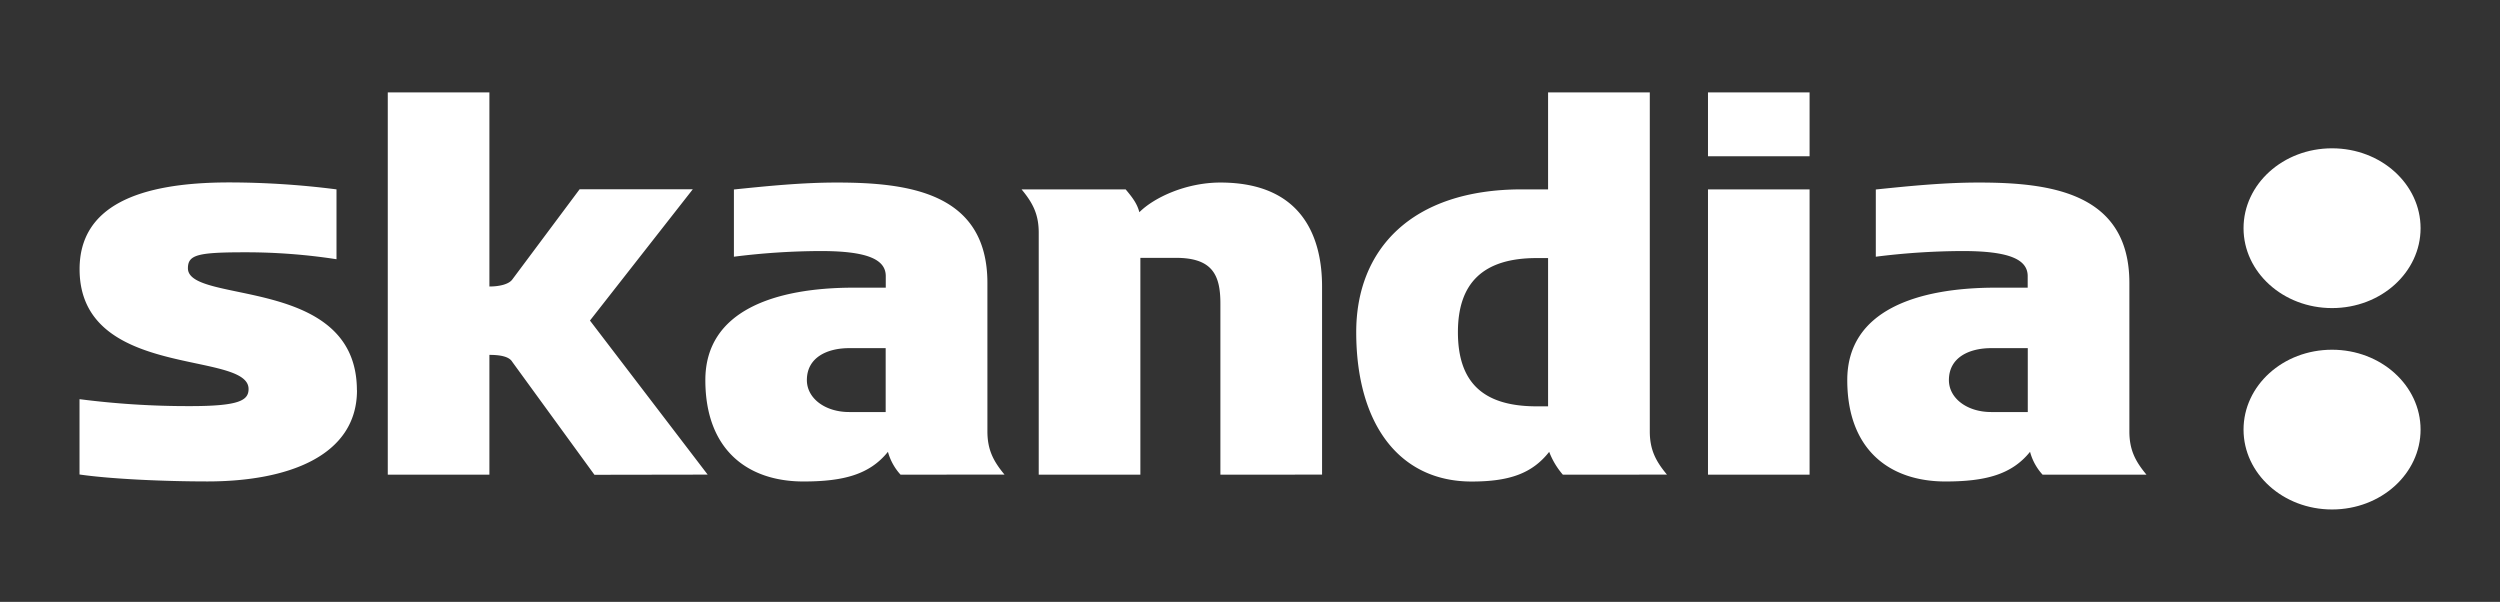
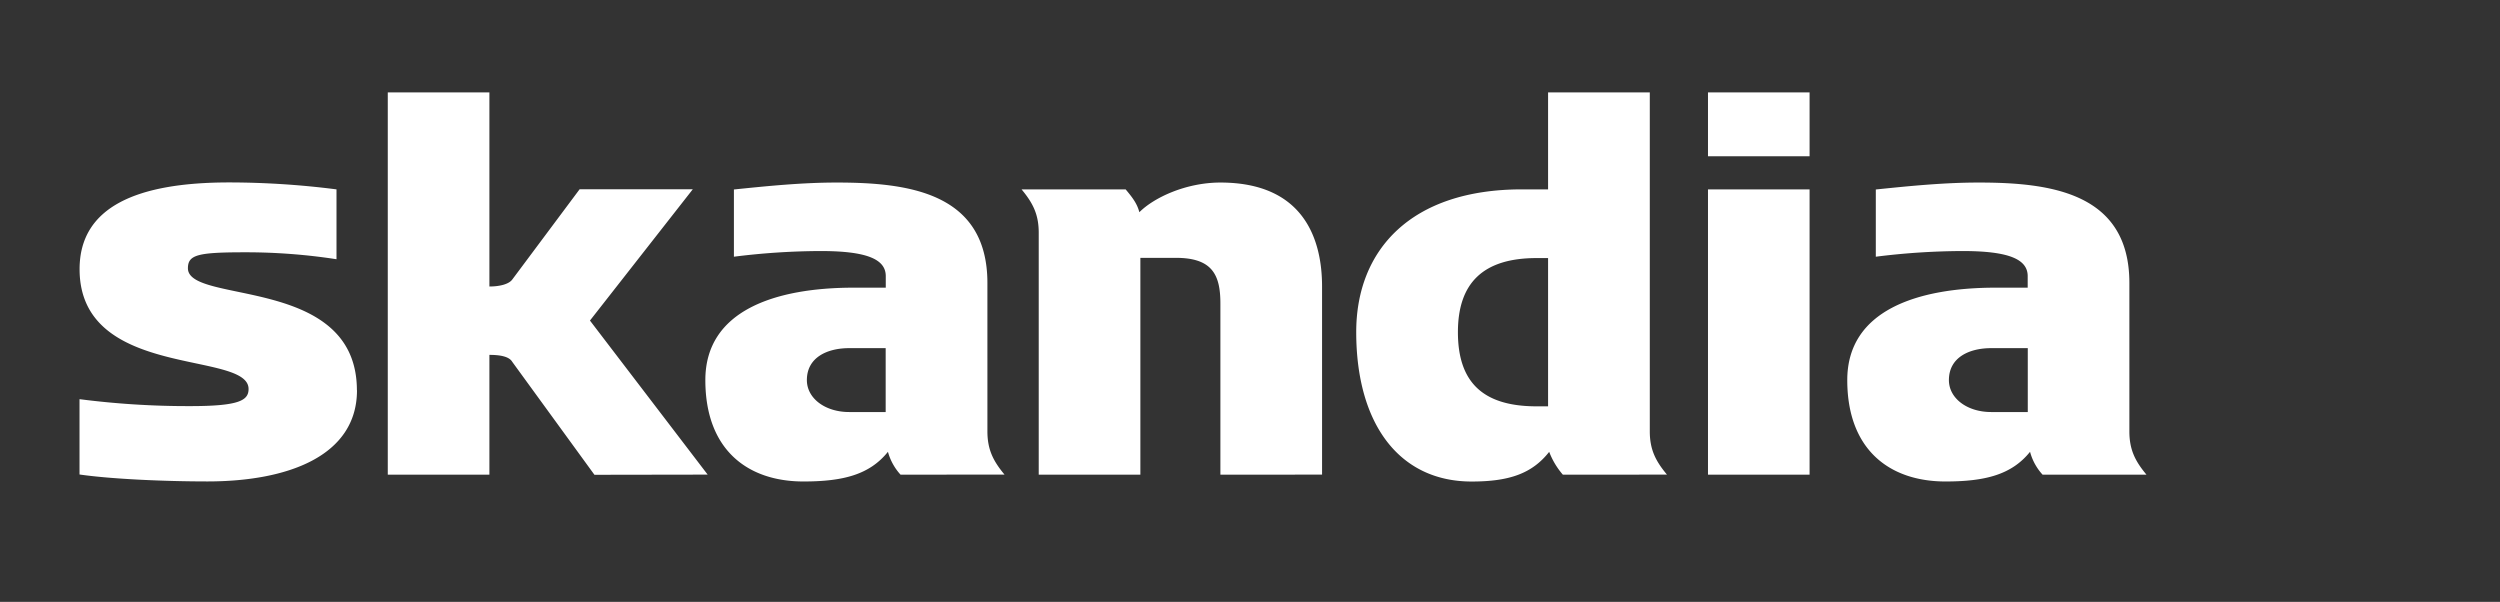
<svg xmlns="http://www.w3.org/2000/svg" viewBox="0 0 1080 260">
  <rect x="0" y="0" width="1080" height="260" fill="#333333" stroke="none" />
  <defs>
    <style>.cls-1{fill:none;}.cls-2{fill:#fff;}</style>
  </defs>
  <g id="Layer_2" data-name="Layer 2">
    <g id="Layer_1-2" data-name="Layer 1">
-       <rect class="cls-1" width="1080" height="260" />
      <path id="path2609" class="cls-2" d="M382.61,178H366.84c-10.37,0-18.27-5.9-18.27-13.8,0-9.86,8.88-13.8,18.27-13.8h15.77Zm286.16-2.46h-4.95c-23.67,0-34-10.84-34-32.05s10.87-32,34-32h4.95Zm-514.59-6.9c0-49.79-73-37-73-52.75,0-5.93,4.45-6.9,25.19-6.9a256.79,256.79,0,0,1,39,3V81.81a366.12,366.12,0,0,0-46.39-3c-39.45,0-64.6,10.34-64.6,37.47,0,47.82,73,35,73,51.76,0,4.92-4,7.4-25.19,7.4a367,367,0,0,1-47.84-3v32.54c13.83,2,37,3,55.26,3,34.5,0,64.61-10.84,64.61-39.43m151.49,36.48-50.85-66.55,44.42-56.71H250.39l-29.1,39c-1.47,2-5.43,3-9.87,3V39.91h-43.9V205.07h43.9V153.31c3.94,0,8.4.48,9.87,3l35.51,48.8Zm128.25,0c-4.93-5.91-7.4-10.85-7.4-18.73V122.25c0-39-34-43.39-65.12-43.39-14.79,0-29.59,1.47-44.39,3V110.9a305.6,305.6,0,0,1,37.5-2.45c19.72,0,28.1,3.45,28.1,10.82v5h-13.8c-34,0-64.14,9.86-64.14,39.93S322.92,208,347.09,208c17.27,0,28.61-3,36.5-12.82a24.13,24.13,0,0,0,5.44,9.87Zm137.17,0V123.72c0-19.72-7.43-44.86-43.93-44.86-14.79,0-28.6,6.42-35,12.82-1-4-3.47-6.91-5.92-9.87H441.31c4.93,5.91,7.42,10.85,7.42,18.74V205.07h43.91V111.39H508c15.77,0,19.21,7.41,19.21,19.73v73.95Zm149,0c-4.94-5.91-7.42-10.85-7.42-18.73V39.91H668.77v41.9H657.41c-47.86,0-71.52,26.14-71.52,61.63,0,39.94,18.74,64.58,49.83,64.58,16.29,0,26.15-3.44,33.53-12.82a33,33,0,0,0,5.91,9.87ZM781.74,81.81H737.85V205.07h43.89Zm0-41.9H737.85v27.6h43.89ZM927.29,205.07c-4.94-5.91-7.4-10.85-7.4-18.73V122.25c0-39-34.06-43.39-65.1-43.39-14.85,0-29.65,1.47-44.44,3V110.9a305.89,305.89,0,0,1,37.51-2.45c19.72,0,28.1,3.45,28.1,10.82v5h-13.8c-34,0-64.14,9.86-64.14,39.93S816.28,208,840.44,208c17.29,0,28.65-3,36.54-12.82a23.62,23.62,0,0,0,5.41,9.87ZM876,178H860.19c-10.36,0-18.26-5.9-18.26-13.8,0-9.86,8.87-13.8,18.26-13.8H876Z" />
-       <path id="path2613" class="cls-2" d="M1007.44,220.09c-21.19,0-38.23-15.51-38.23-34.5s17-34.51,38.23-34.51,38.25,15.54,38.25,34.51-17,34.5-38.25,34.5m0-87c-21.19,0-38.23-15.54-38.23-34.51s17-34.51,38.23-34.51,38.25,15.53,38.25,34.51-17,34.51-38.25,34.51" />
    </g>
  </g>
</svg>